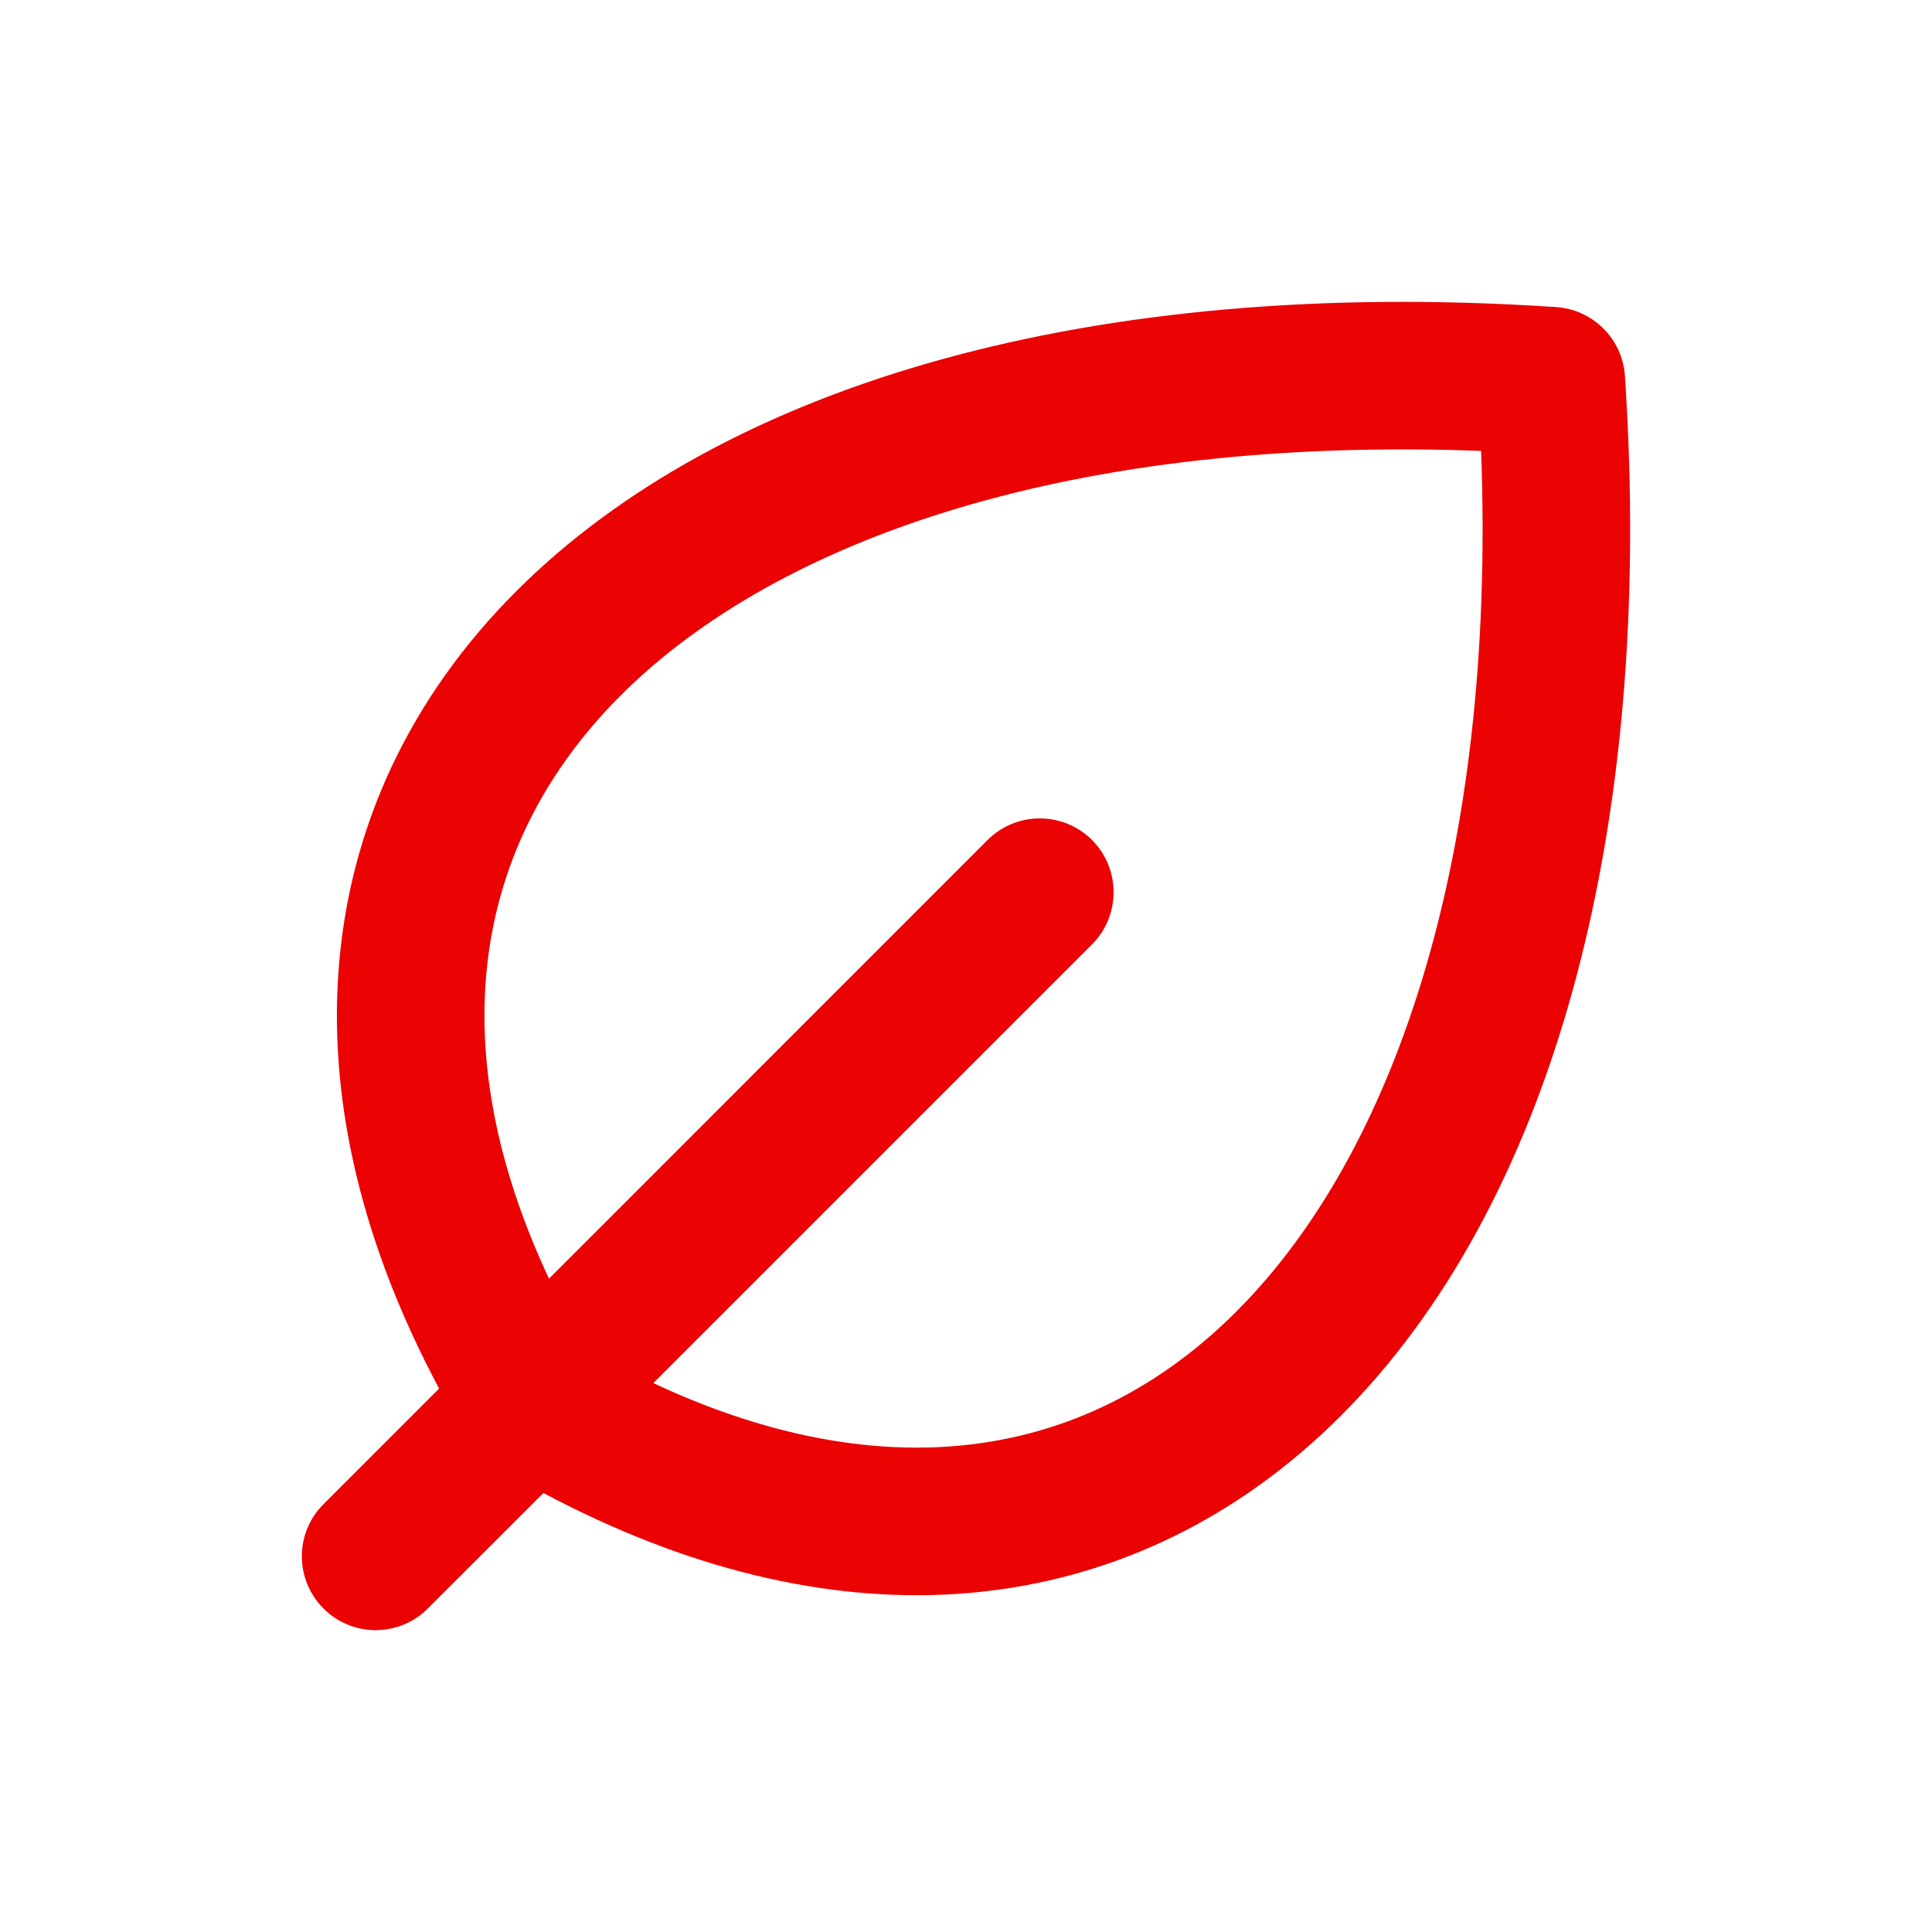
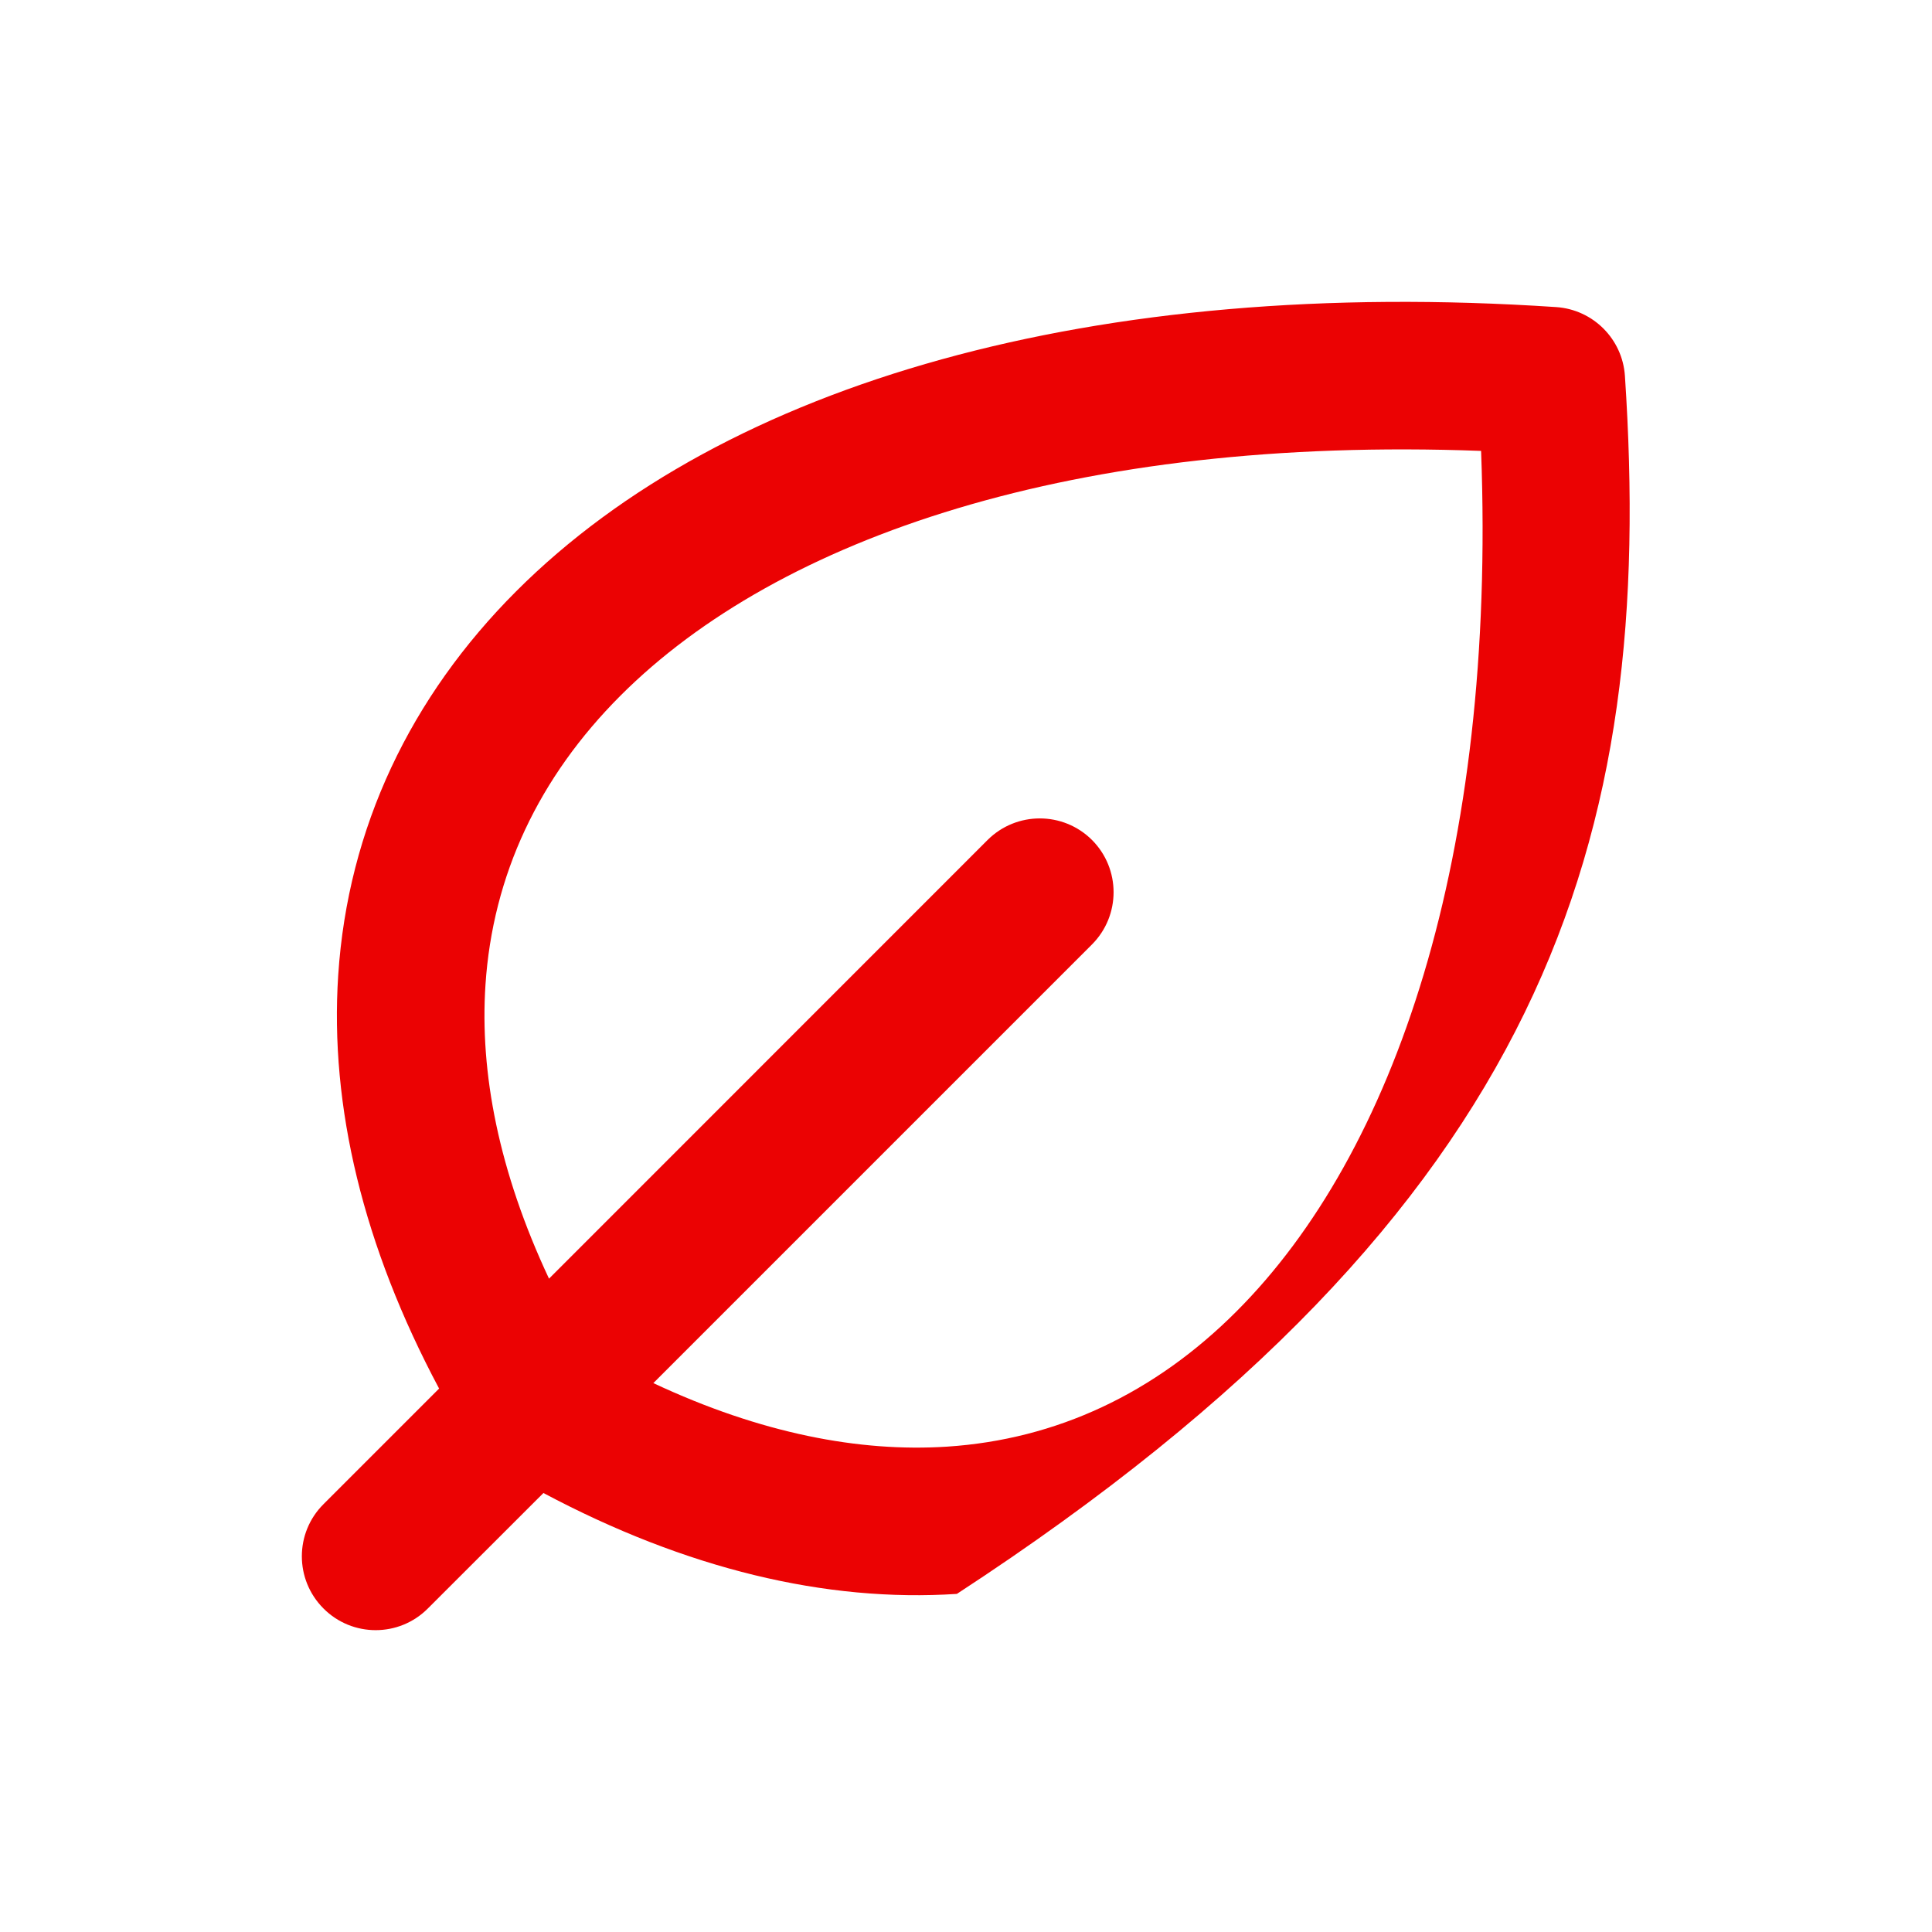
<svg xmlns="http://www.w3.org/2000/svg" width="18" height="18" viewBox="0 0 18 18" fill="none">
-   <path fill-rule="evenodd" clip-rule="evenodd" d="M5.063 13.91C6.39 14.616 7.692 14.93 8.915 14.85C10.29 14.759 11.509 14.174 12.492 13.191C14.437 11.246 15.425 7.795 15.139 3.502C15.116 3.158 14.842 2.884 14.498 2.861C10.205 2.575 6.755 3.563 4.81 5.508C3.827 6.491 3.241 7.711 3.151 9.086C3.071 10.309 3.384 11.611 4.091 12.937L3.014 14.014C2.745 14.282 2.745 14.717 3.014 14.986C3.282 15.255 3.718 15.255 3.986 14.986L5.063 13.91ZM6.087 12.886C7.087 13.355 8.008 13.531 8.824 13.478C9.843 13.411 10.756 12.983 11.52 12.218C12.992 10.746 13.941 7.984 13.799 4.201C10.017 4.059 7.254 5.008 5.782 6.48C5.018 7.244 4.59 8.157 4.523 9.176C4.469 9.993 4.646 10.913 5.115 11.913L9.201 7.826C9.47 7.558 9.905 7.558 10.174 7.826C10.442 8.095 10.442 8.53 10.174 8.799L6.087 12.886Z" fill="#EB0203" />
+   <path fill-rule="evenodd" clip-rule="evenodd" d="M5.063 13.91C6.39 14.616 7.692 14.93 8.915 14.85C14.437 11.246 15.425 7.795 15.139 3.502C15.116 3.158 14.842 2.884 14.498 2.861C10.205 2.575 6.755 3.563 4.81 5.508C3.827 6.491 3.241 7.711 3.151 9.086C3.071 10.309 3.384 11.611 4.091 12.937L3.014 14.014C2.745 14.282 2.745 14.717 3.014 14.986C3.282 15.255 3.718 15.255 3.986 14.986L5.063 13.91ZM6.087 12.886C7.087 13.355 8.008 13.531 8.824 13.478C9.843 13.411 10.756 12.983 11.52 12.218C12.992 10.746 13.941 7.984 13.799 4.201C10.017 4.059 7.254 5.008 5.782 6.48C5.018 7.244 4.59 8.157 4.523 9.176C4.469 9.993 4.646 10.913 5.115 11.913L9.201 7.826C9.47 7.558 9.905 7.558 10.174 7.826C10.442 8.095 10.442 8.53 10.174 8.799L6.087 12.886Z" fill="#EB0203" />
</svg>